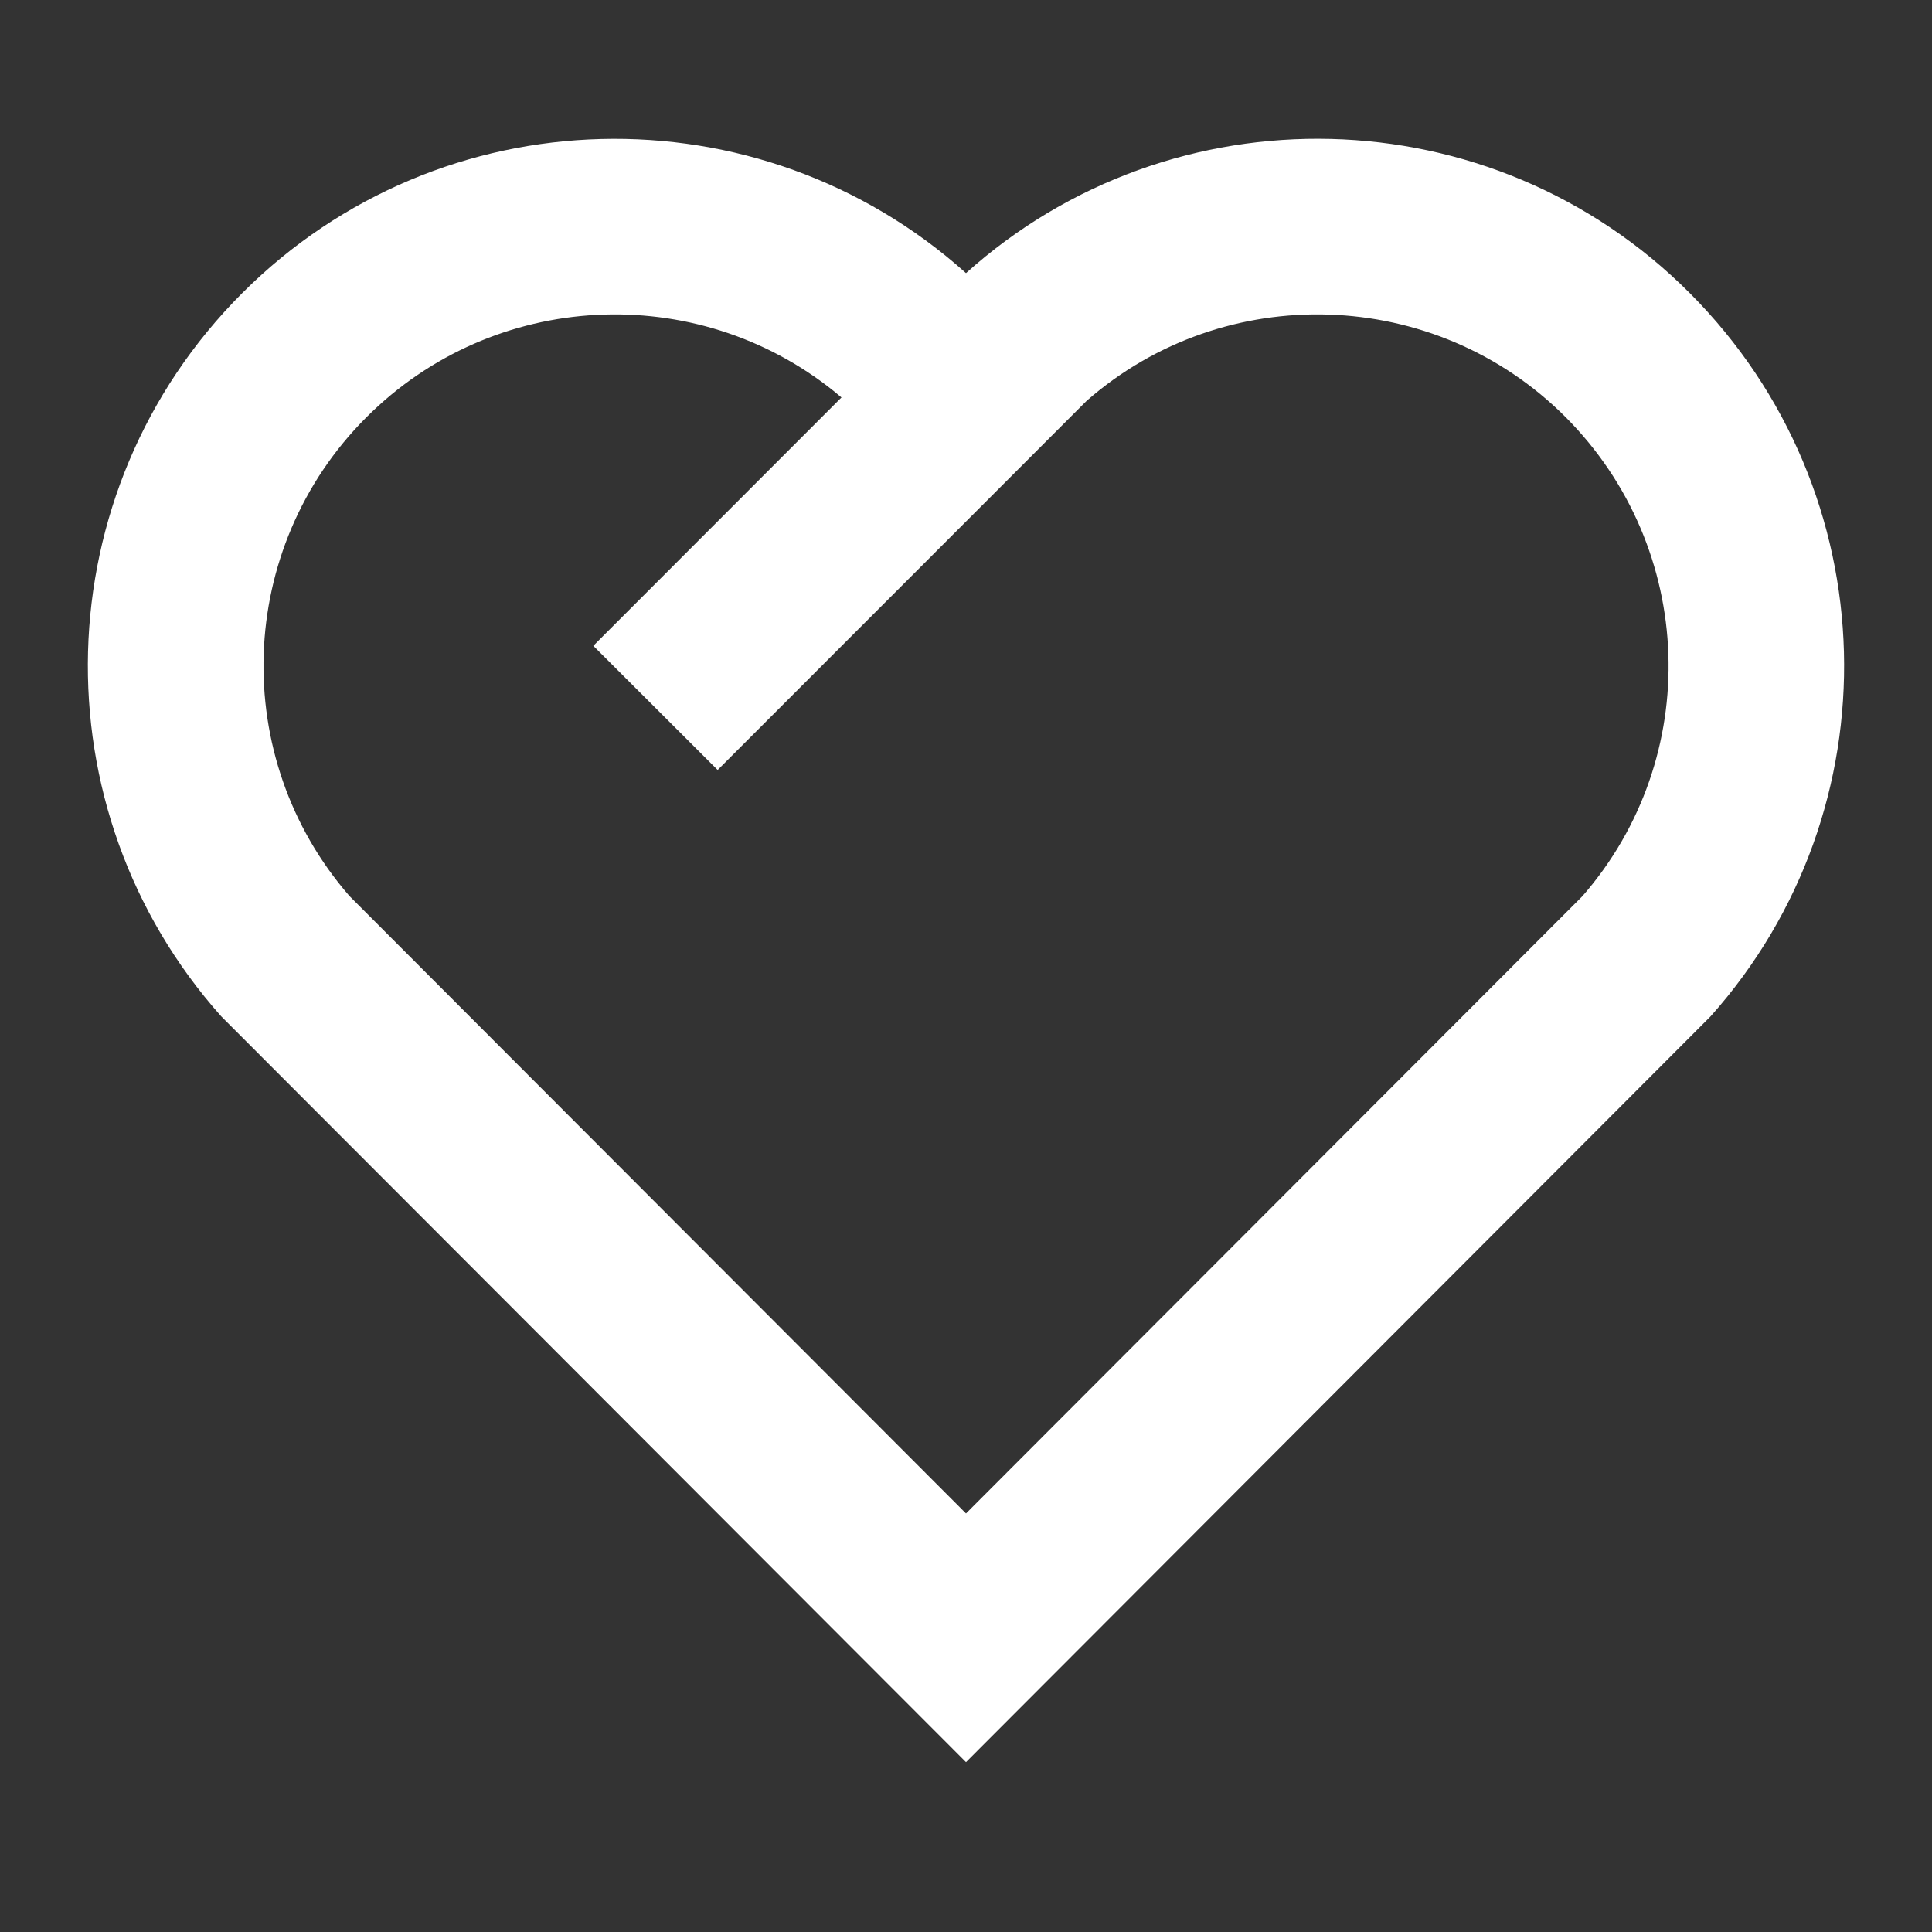
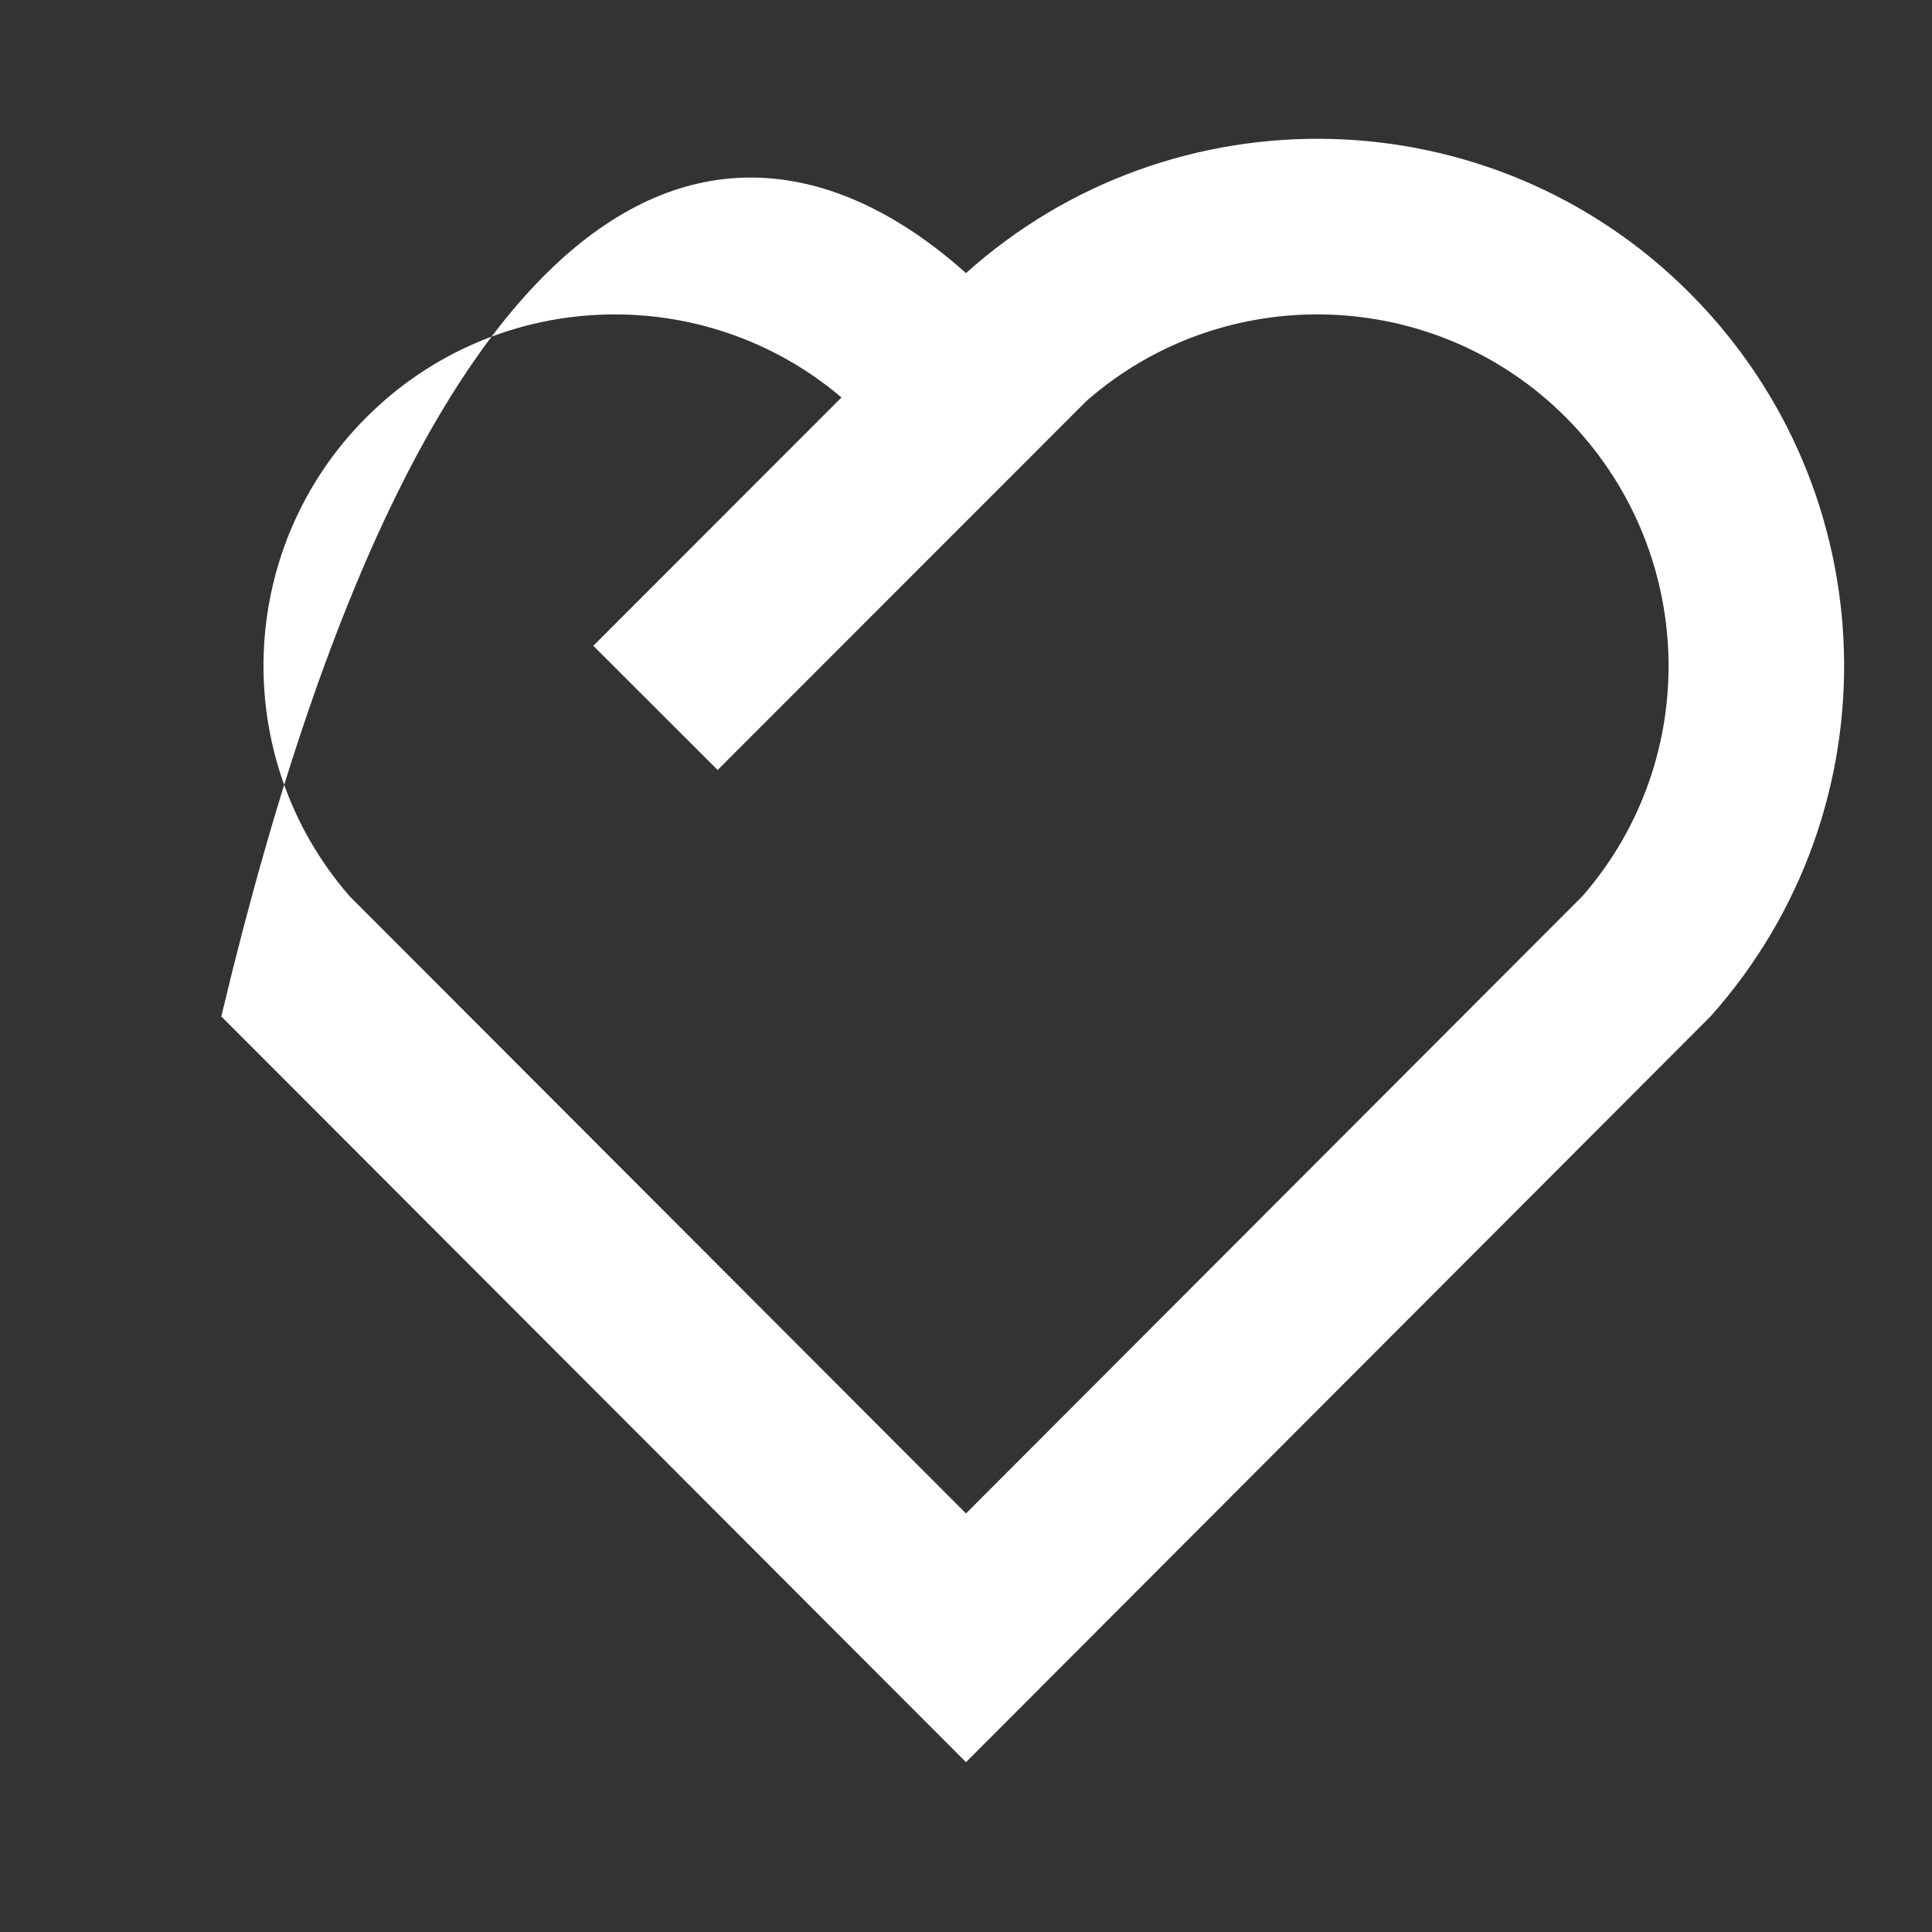
<svg xmlns="http://www.w3.org/2000/svg" width="11" height="11" viewBox="0 0 11 11" fill="none">
  <rect x="0" y="0" width="11" height="11" fill="#333333" stroke="none" />
-   <path d="M9.621 1.669C10.752 2.803 10.791 4.609 9.739 5.787L5.5 10.033L1.26 5.787C0.209 4.609 0.248 2.8 1.379 1.669C2.511 0.537 4.322 0.499 5.5 1.555C6.675 0.5 8.49 0.535 9.621 1.669ZM2.086 2.376C1.341 3.121 1.304 4.314 1.99 5.102L5.5 8.617L9.01 5.102C9.697 4.314 9.659 3.123 8.914 2.375C8.17 1.63 6.973 1.594 6.187 2.282L4.086 4.384L3.378 3.677L4.791 2.263L4.75 2.229C3.962 1.596 2.812 1.65 2.086 2.376Z" fill="white" />
+   <path d="M9.621 1.669C10.752 2.803 10.791 4.609 9.739 5.787L5.5 10.033L1.26 5.787C2.511 0.537 4.322 0.499 5.5 1.555C6.675 0.5 8.49 0.535 9.621 1.669ZM2.086 2.376C1.341 3.121 1.304 4.314 1.99 5.102L5.5 8.617L9.01 5.102C9.697 4.314 9.659 3.123 8.914 2.375C8.17 1.63 6.973 1.594 6.187 2.282L4.086 4.384L3.378 3.677L4.791 2.263L4.75 2.229C3.962 1.596 2.812 1.65 2.086 2.376Z" fill="white" />
</svg>